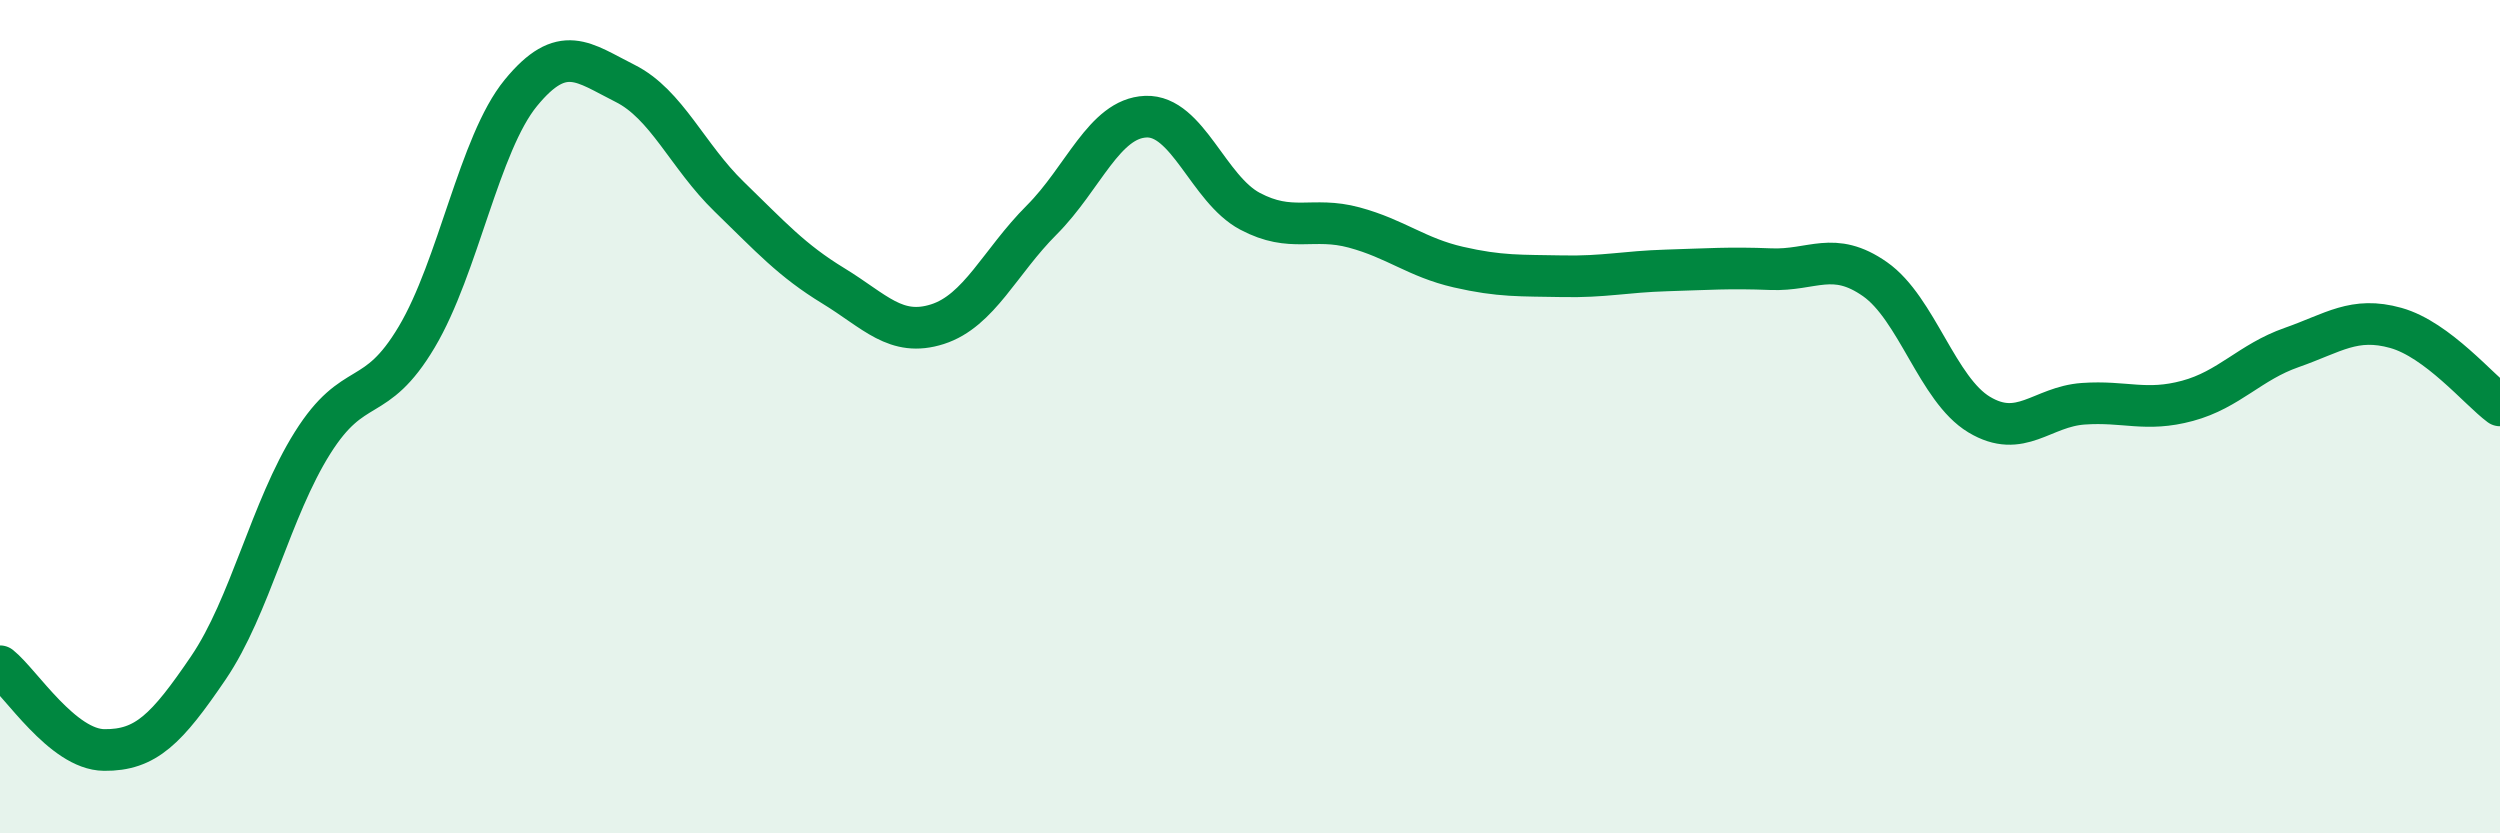
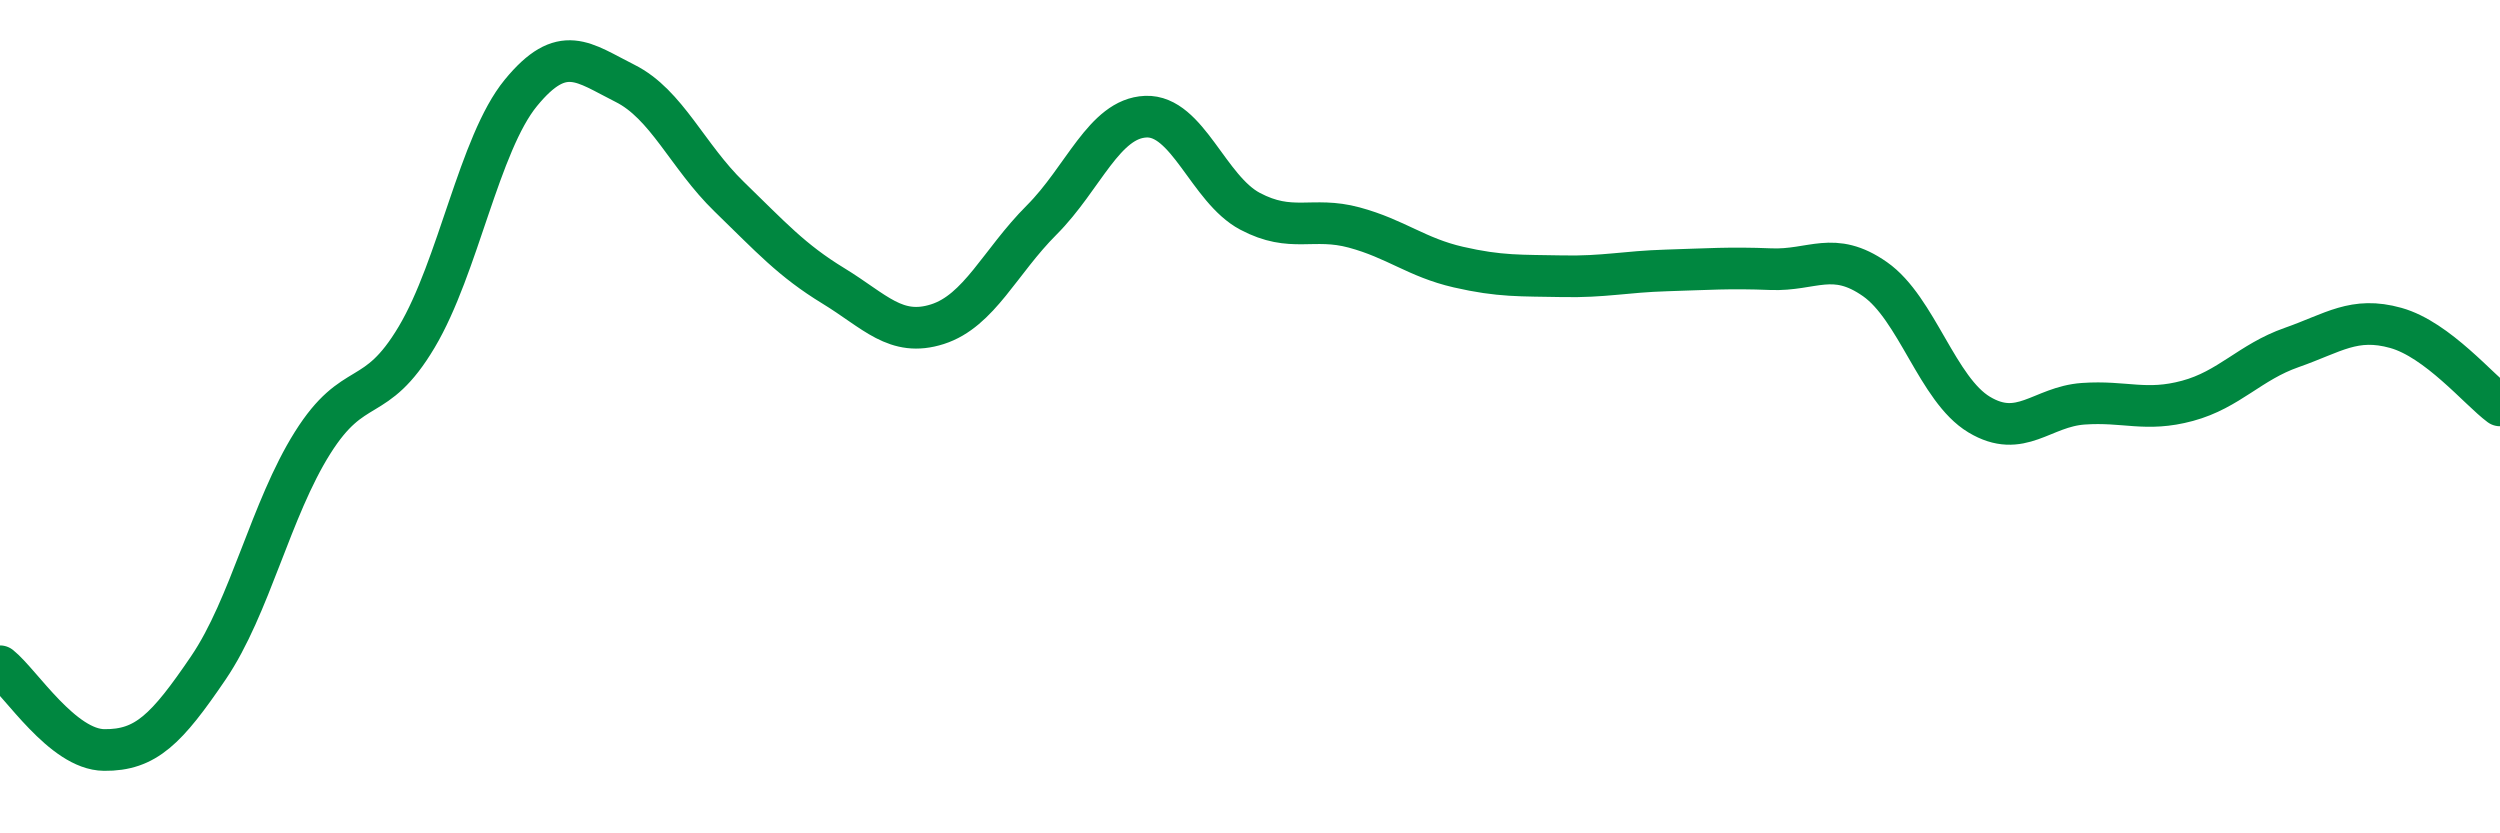
<svg xmlns="http://www.w3.org/2000/svg" width="60" height="20" viewBox="0 0 60 20">
-   <path d="M 0,15.99 C 0.5,16.39 1.5,17.99 2.5,18 C 3.5,18.01 4,17.5 5,16.03 C 6,14.56 6.5,12.22 7.5,10.63 C 8.5,9.04 9,9.77 10,8.09 C 11,6.41 11.5,3.45 12.5,2.23 C 13.5,1.01 14,1.5 15,2 C 16,2.5 16.5,3.75 17.5,4.72 C 18.5,5.69 19,6.25 20,6.86 C 21,7.47 21.5,8.1 22.5,7.78 C 23.5,7.46 24,6.28 25,5.28 C 26,4.28 26.5,2.84 27.5,2.8 C 28.5,2.76 29,4.54 30,5.07 C 31,5.6 31.5,5.19 32.5,5.46 C 33.5,5.73 34,6.18 35,6.41 C 36,6.64 36.5,6.61 37.5,6.63 C 38.5,6.65 39,6.52 40,6.49 C 41,6.46 41.5,6.42 42.5,6.46 C 43.5,6.5 44,6 45,6.7 C 46,7.4 46.5,9.35 47.5,9.95 C 48.5,10.55 49,9.76 50,9.69 C 51,9.62 51.5,9.89 52.5,9.62 C 53.5,9.35 54,8.69 55,8.34 C 56,7.99 56.5,7.59 57.5,7.87 C 58.5,8.15 59.5,9.36 60,9.73L60 20L0 20Z" fill="#008740" opacity="0.1" stroke-linecap="round" stroke-linejoin="round" />
  <path d="M 0,15.99 C 0.5,16.39 1.5,17.99 2.5,18 C 3.5,18.01 4,17.5 5,16.03 C 6,14.56 6.5,12.22 7.5,10.63 C 8.5,9.04 9,9.77 10,8.09 C 11,6.41 11.5,3.45 12.5,2.23 C 13.5,1.01 14,1.5 15,2 C 16,2.5 16.5,3.75 17.5,4.72 C 18.5,5.69 19,6.25 20,6.86 C 21,7.47 21.5,8.1 22.5,7.78 C 23.5,7.46 24,6.28 25,5.28 C 26,4.28 26.5,2.84 27.5,2.8 C 28.5,2.76 29,4.54 30,5.07 C 31,5.6 31.5,5.19 32.5,5.46 C 33.5,5.73 34,6.18 35,6.41 C 36,6.64 36.5,6.61 37.5,6.63 C 38.5,6.65 39,6.52 40,6.49 C 41,6.46 41.5,6.42 42.5,6.46 C 43.5,6.5 44,6 45,6.7 C 46,7.4 46.5,9.35 47.5,9.95 C 48.5,10.55 49,9.76 50,9.69 C 51,9.62 51.5,9.89 52.5,9.62 C 53.5,9.35 54,8.69 55,8.34 C 56,7.99 56.5,7.59 57.5,7.87 C 58.5,8.15 59.5,9.36 60,9.73" stroke="#008740" stroke-width="1" fill="none" stroke-linecap="round" stroke-linejoin="round" />
</svg>